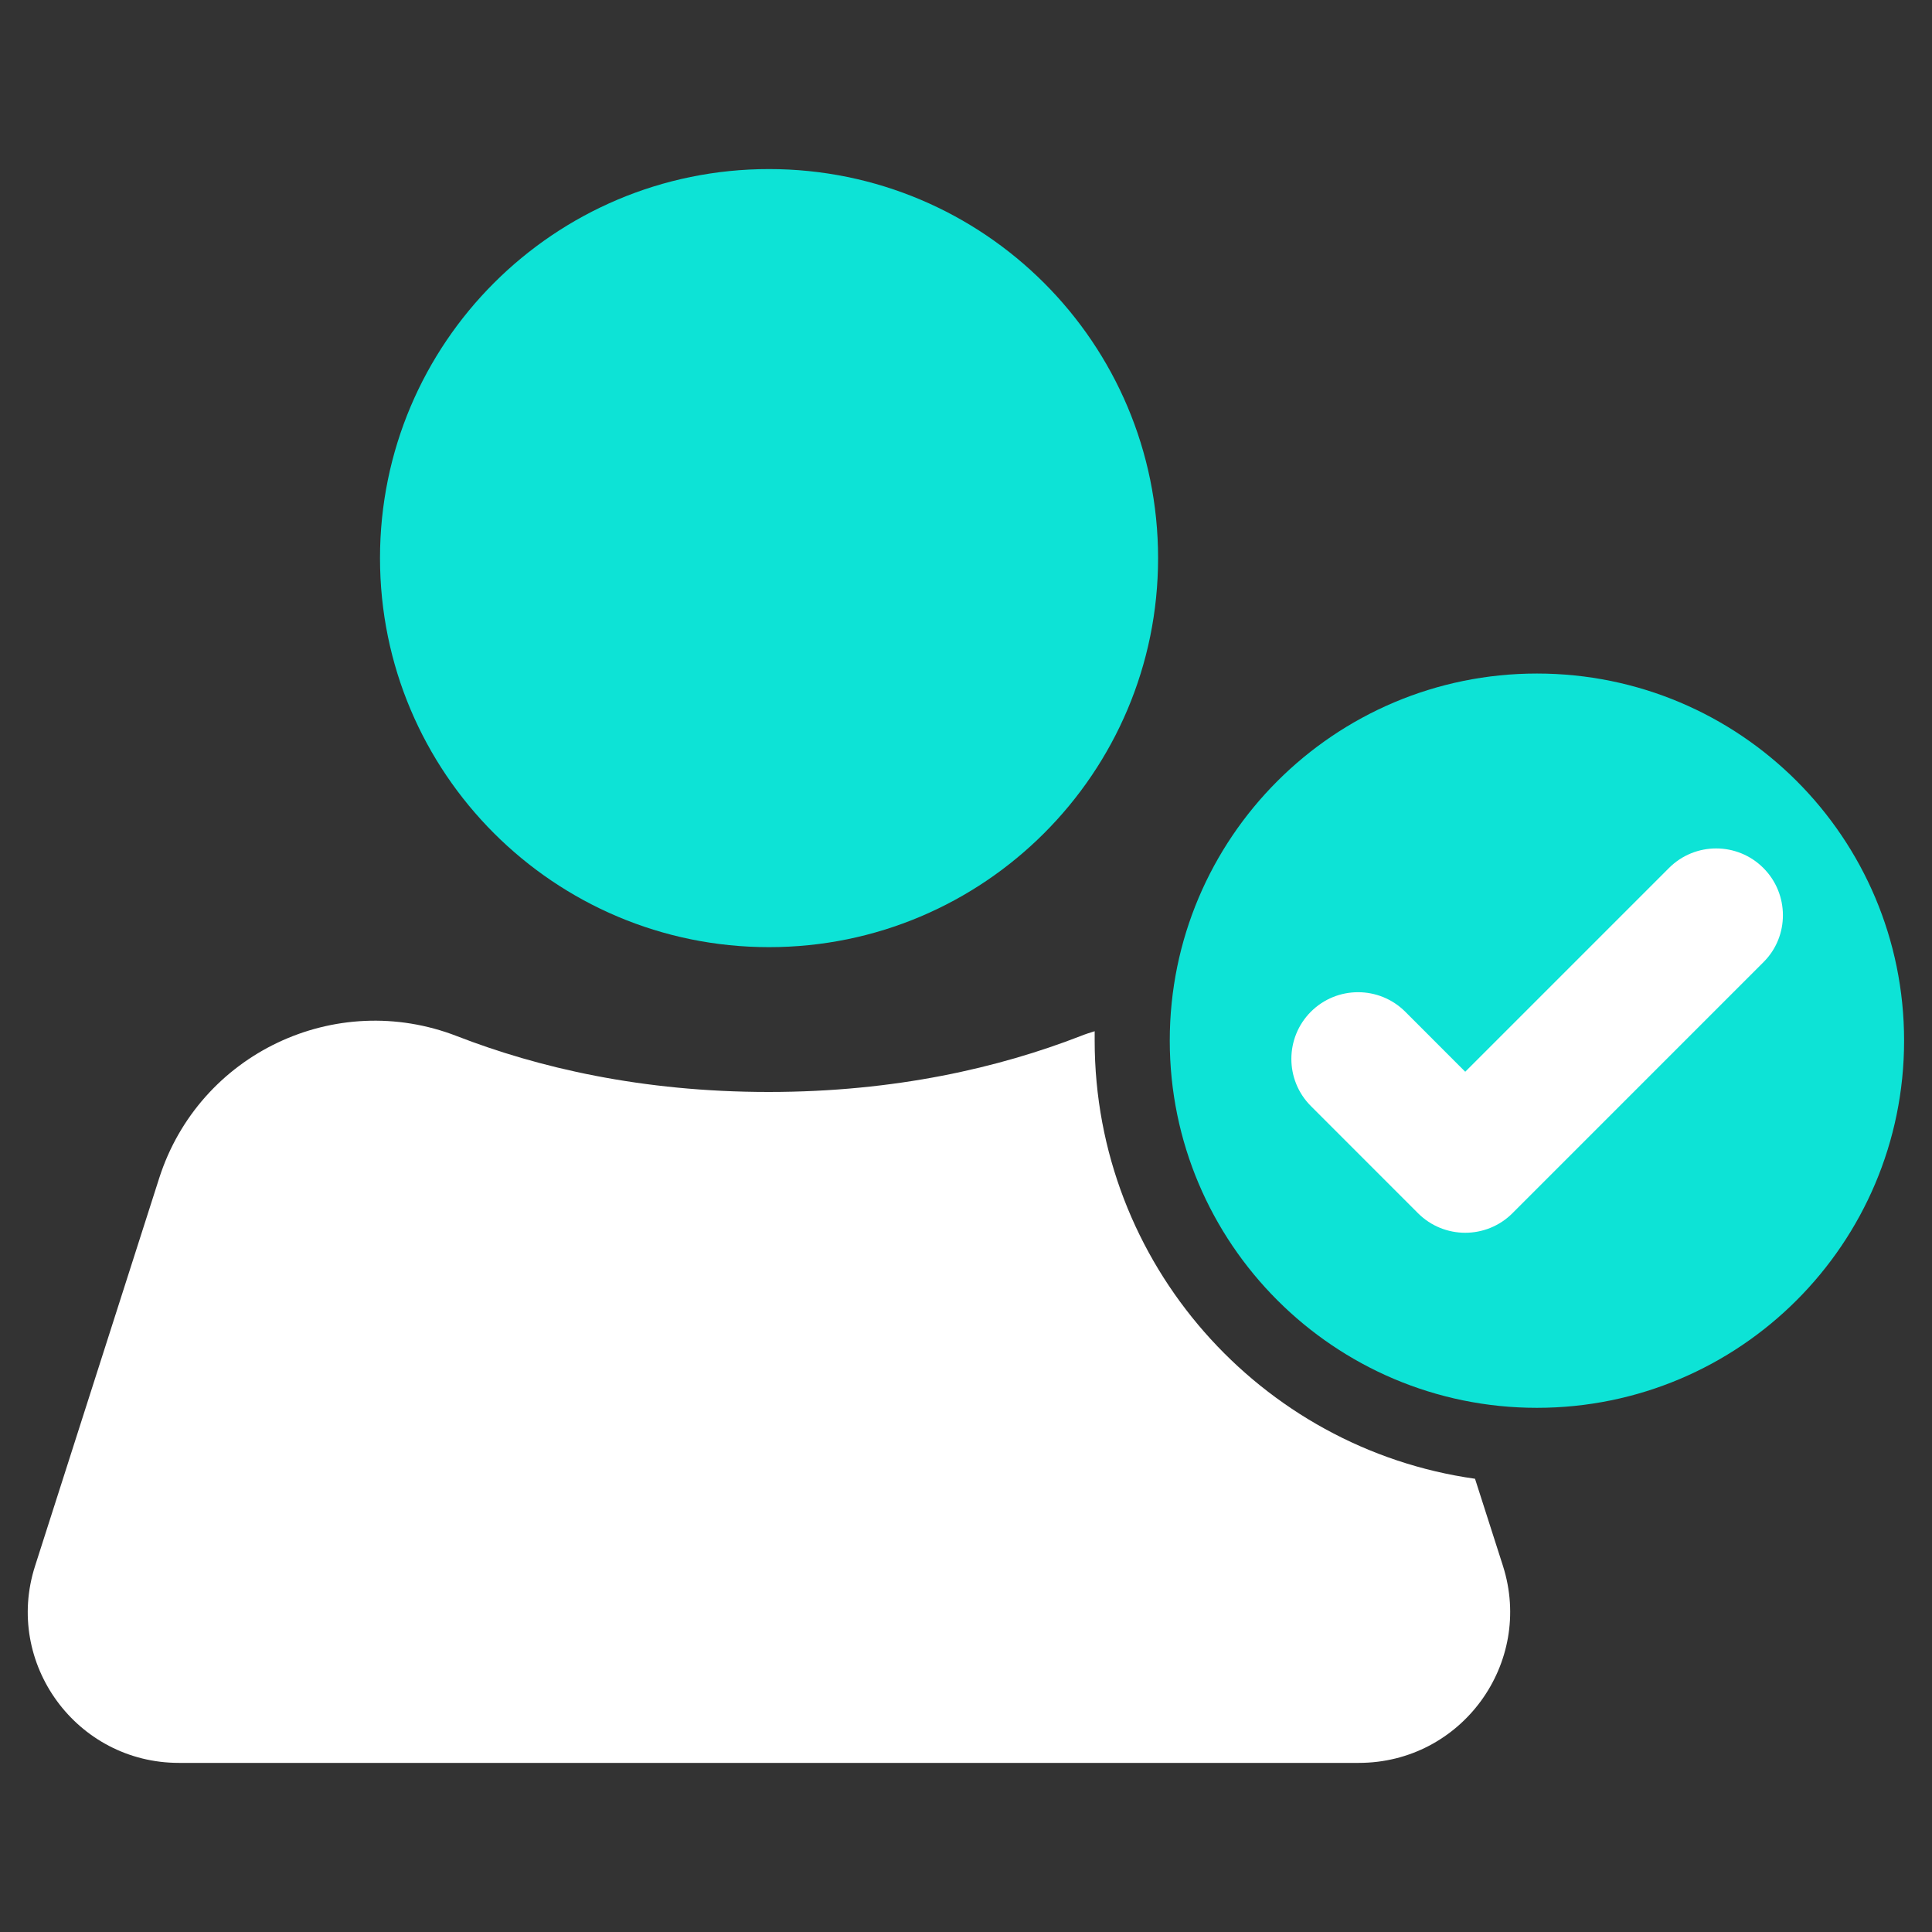
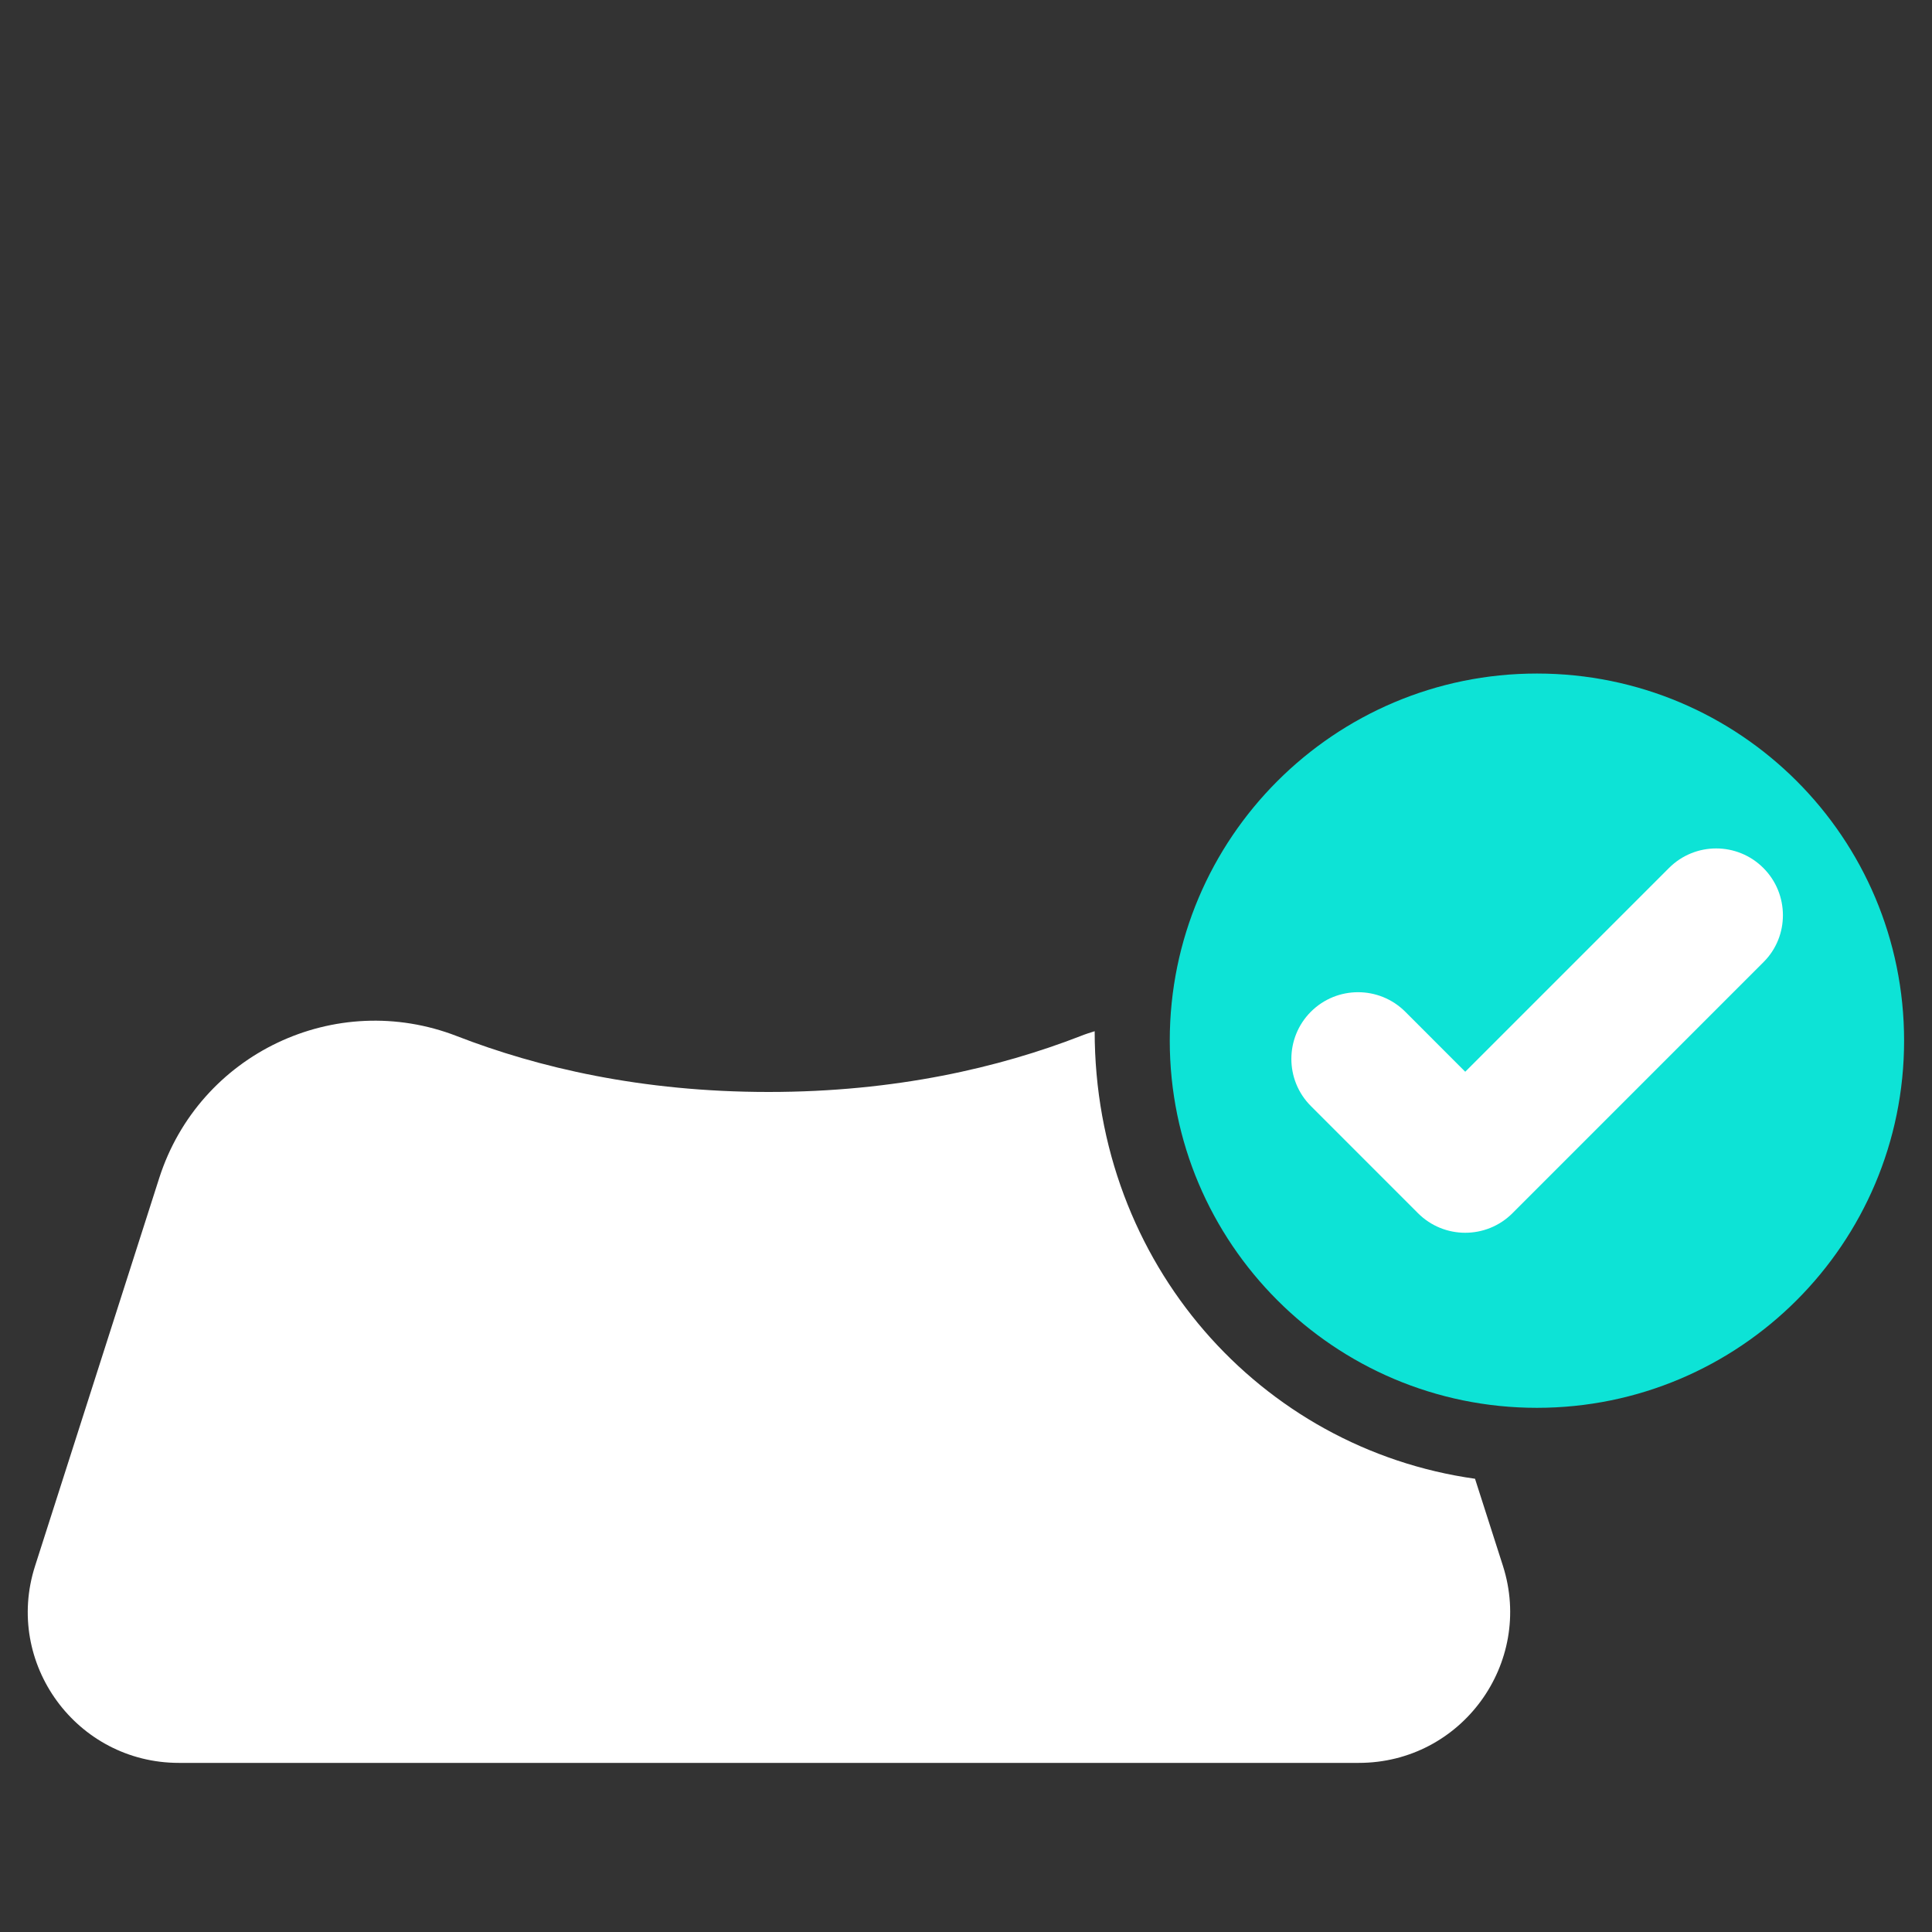
<svg xmlns="http://www.w3.org/2000/svg" width="45" height="45" viewBox="0 0 45 45" fill="none">
  <rect x="0" y="0" width="45" height="45" fill="#333333" stroke="none" />
-   <path d="M31.649 41.061H4.166C1.784 41.061 0.088 38.741 0.817 36.474L3.709 27.438C4.641 24.538 7.814 23.035 10.644 24.134C12.524 24.863 14.941 25.434 17.903 25.434C20.865 25.434 23.282 24.863 25.163 24.134C25.269 24.09 25.383 24.055 25.497 24.019V24.239C25.497 29.433 29.356 33.74 34.356 34.443L35.007 36.474C35.728 38.741 34.04 41.061 31.649 41.061Z" fill="white" />
-   <path d="M17.912 22.061C22.917 22.061 26.974 18.004 26.974 12.999C26.974 7.994 22.917 3.938 17.912 3.938C12.908 3.938 8.851 7.994 8.851 12.999C8.851 18.004 12.908 22.061 17.912 22.061Z" fill="#0DE3D6" />
+   <path d="M31.649 41.061H4.166C1.784 41.061 0.088 38.741 0.817 36.474L3.709 27.438C4.641 24.538 7.814 23.035 10.644 24.134C12.524 24.863 14.941 25.434 17.903 25.434C20.865 25.434 23.282 24.863 25.163 24.134C25.269 24.09 25.383 24.055 25.497 24.019C25.497 29.433 29.356 33.74 34.356 34.443L35.007 36.474C35.728 38.741 34.04 41.061 31.649 41.061Z" fill="white" />
  <path d="M35.798 15.688C31.078 15.688 27.246 19.52 27.246 24.239C27.246 28.959 31.078 32.791 35.798 32.791C40.518 32.791 44.35 28.968 44.35 24.239C44.35 19.511 40.526 15.688 35.798 15.688Z" fill="#0DE3D6" />
  <path d="M41.072 20.217C40.465 19.61 39.481 19.61 38.874 20.217L34.128 24.963L32.731 23.565C32.124 22.959 31.14 22.959 30.533 23.565C29.927 24.172 29.927 25.156 30.533 25.762L33.029 28.259C33.636 28.865 34.62 28.865 35.227 28.259L41.08 22.405C41.678 21.807 41.678 20.823 41.072 20.217Z" fill="white" />
</svg>